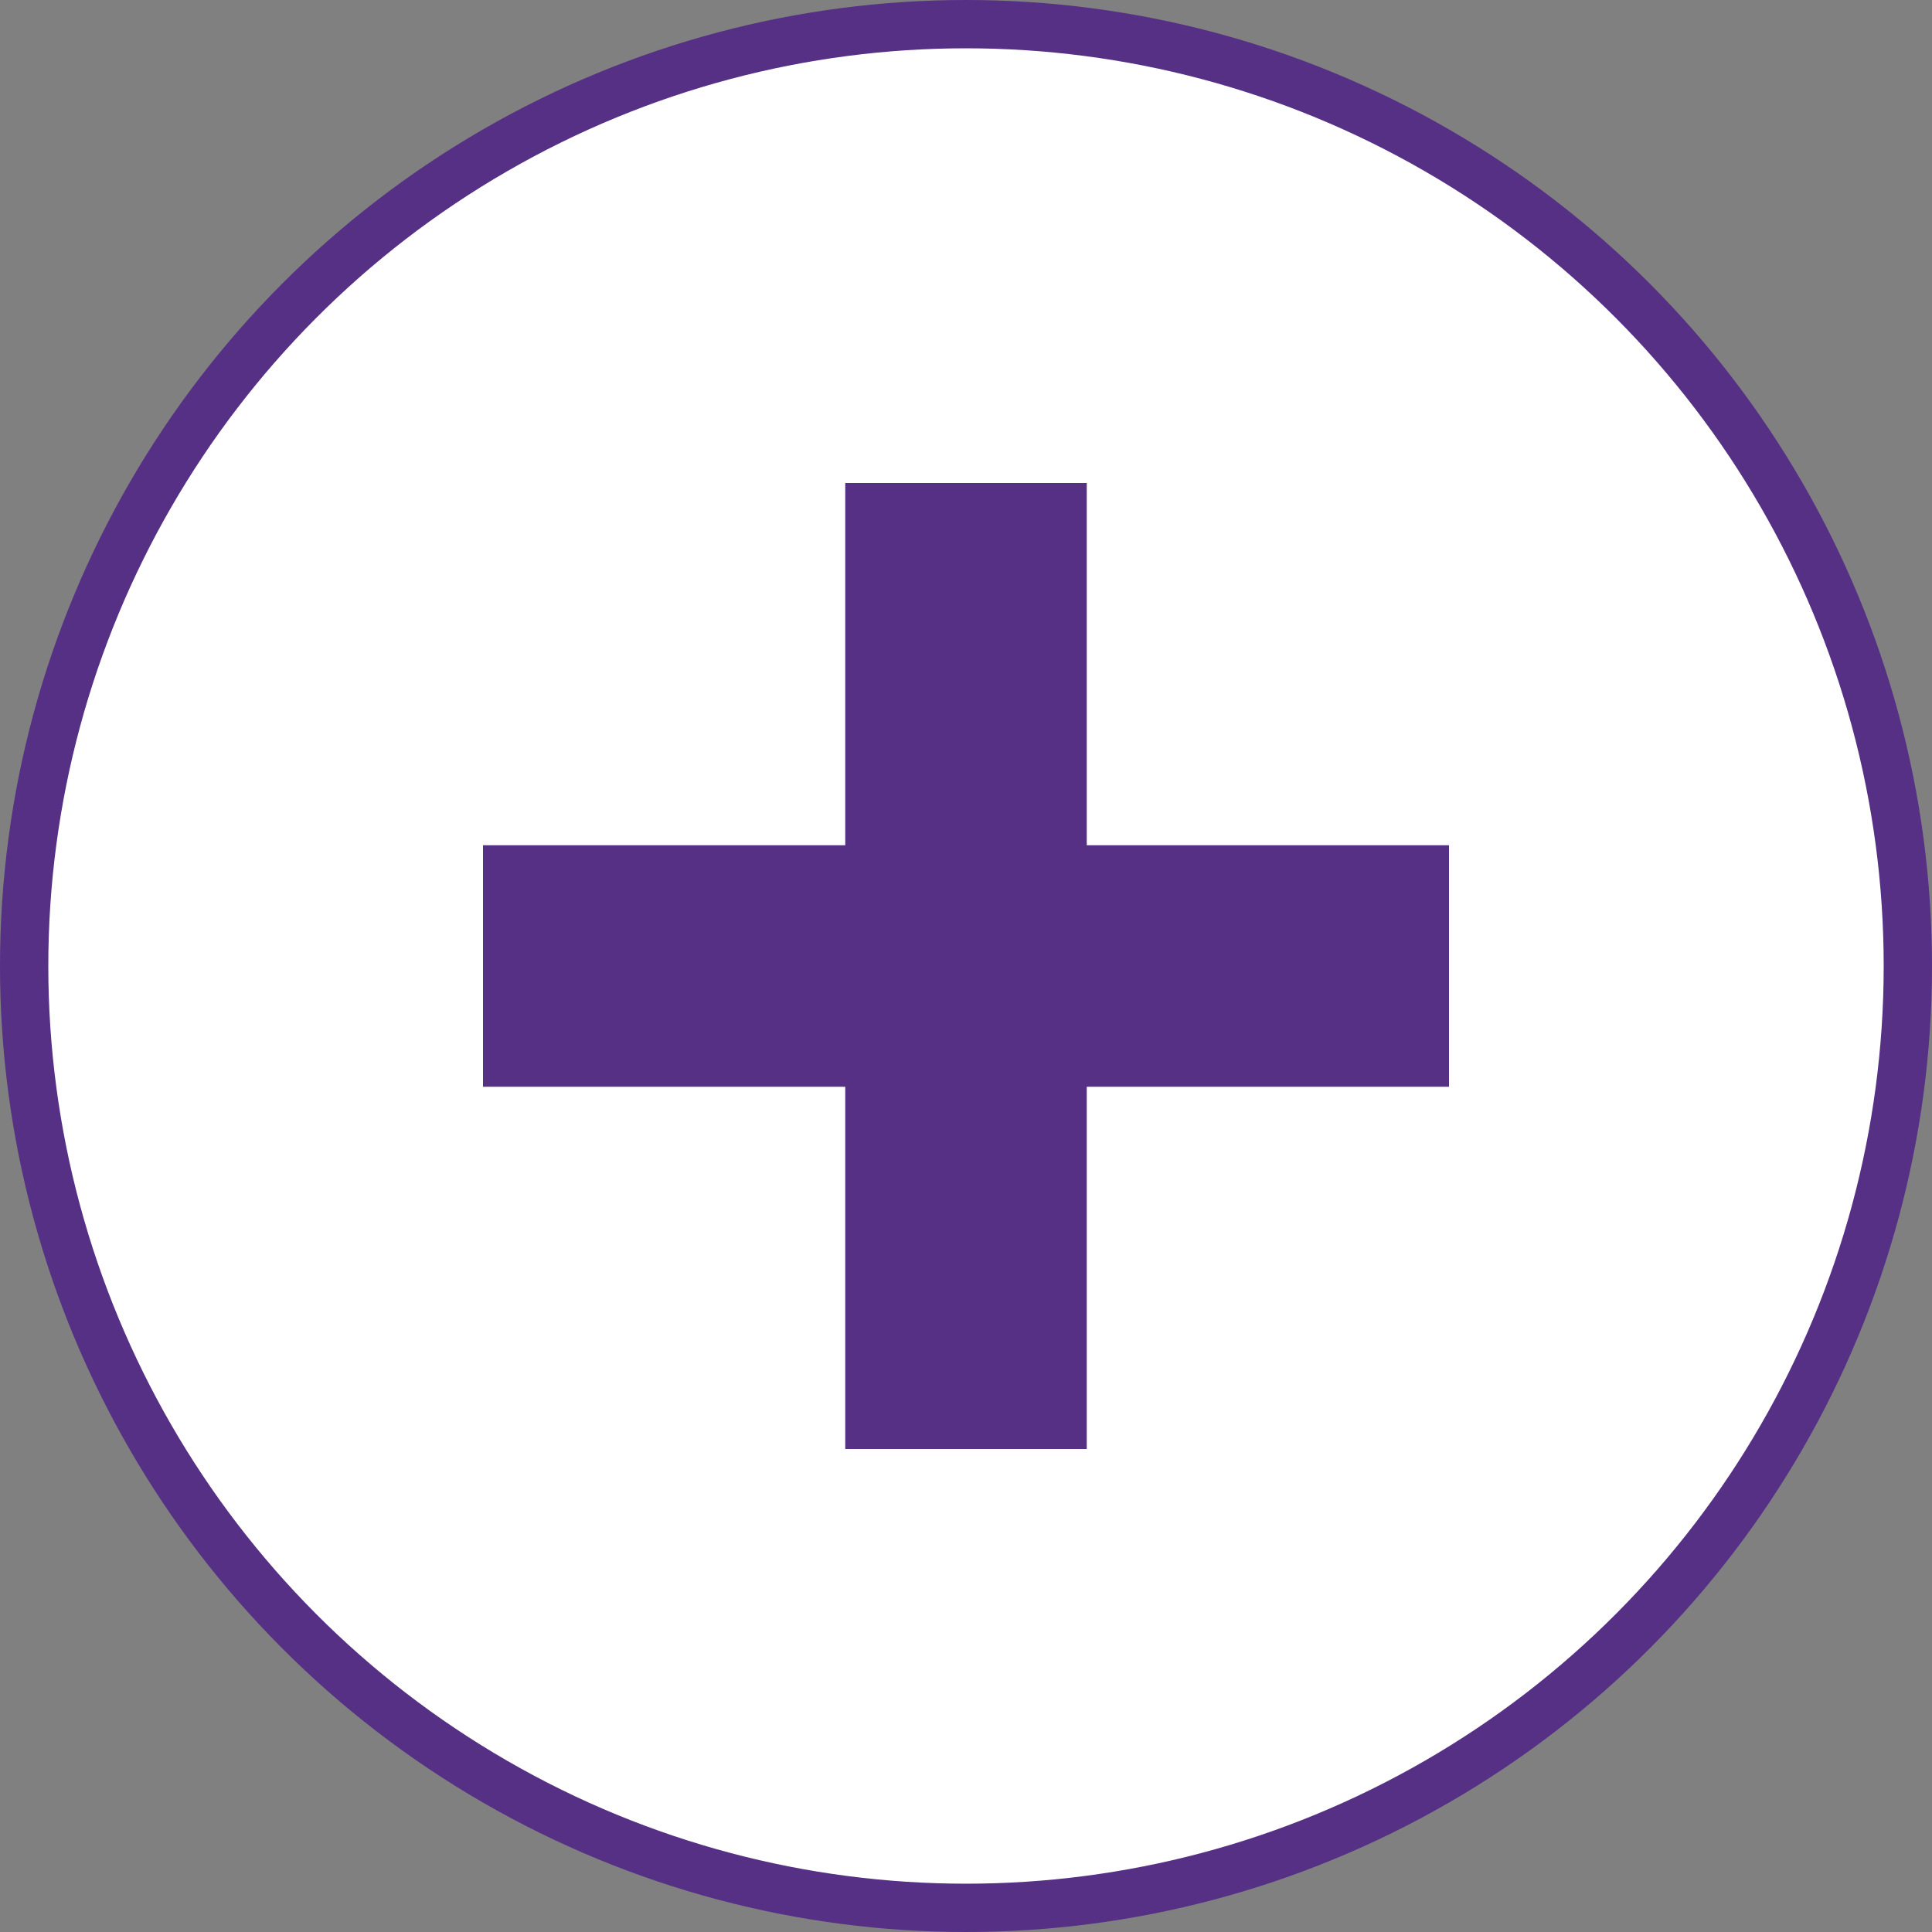
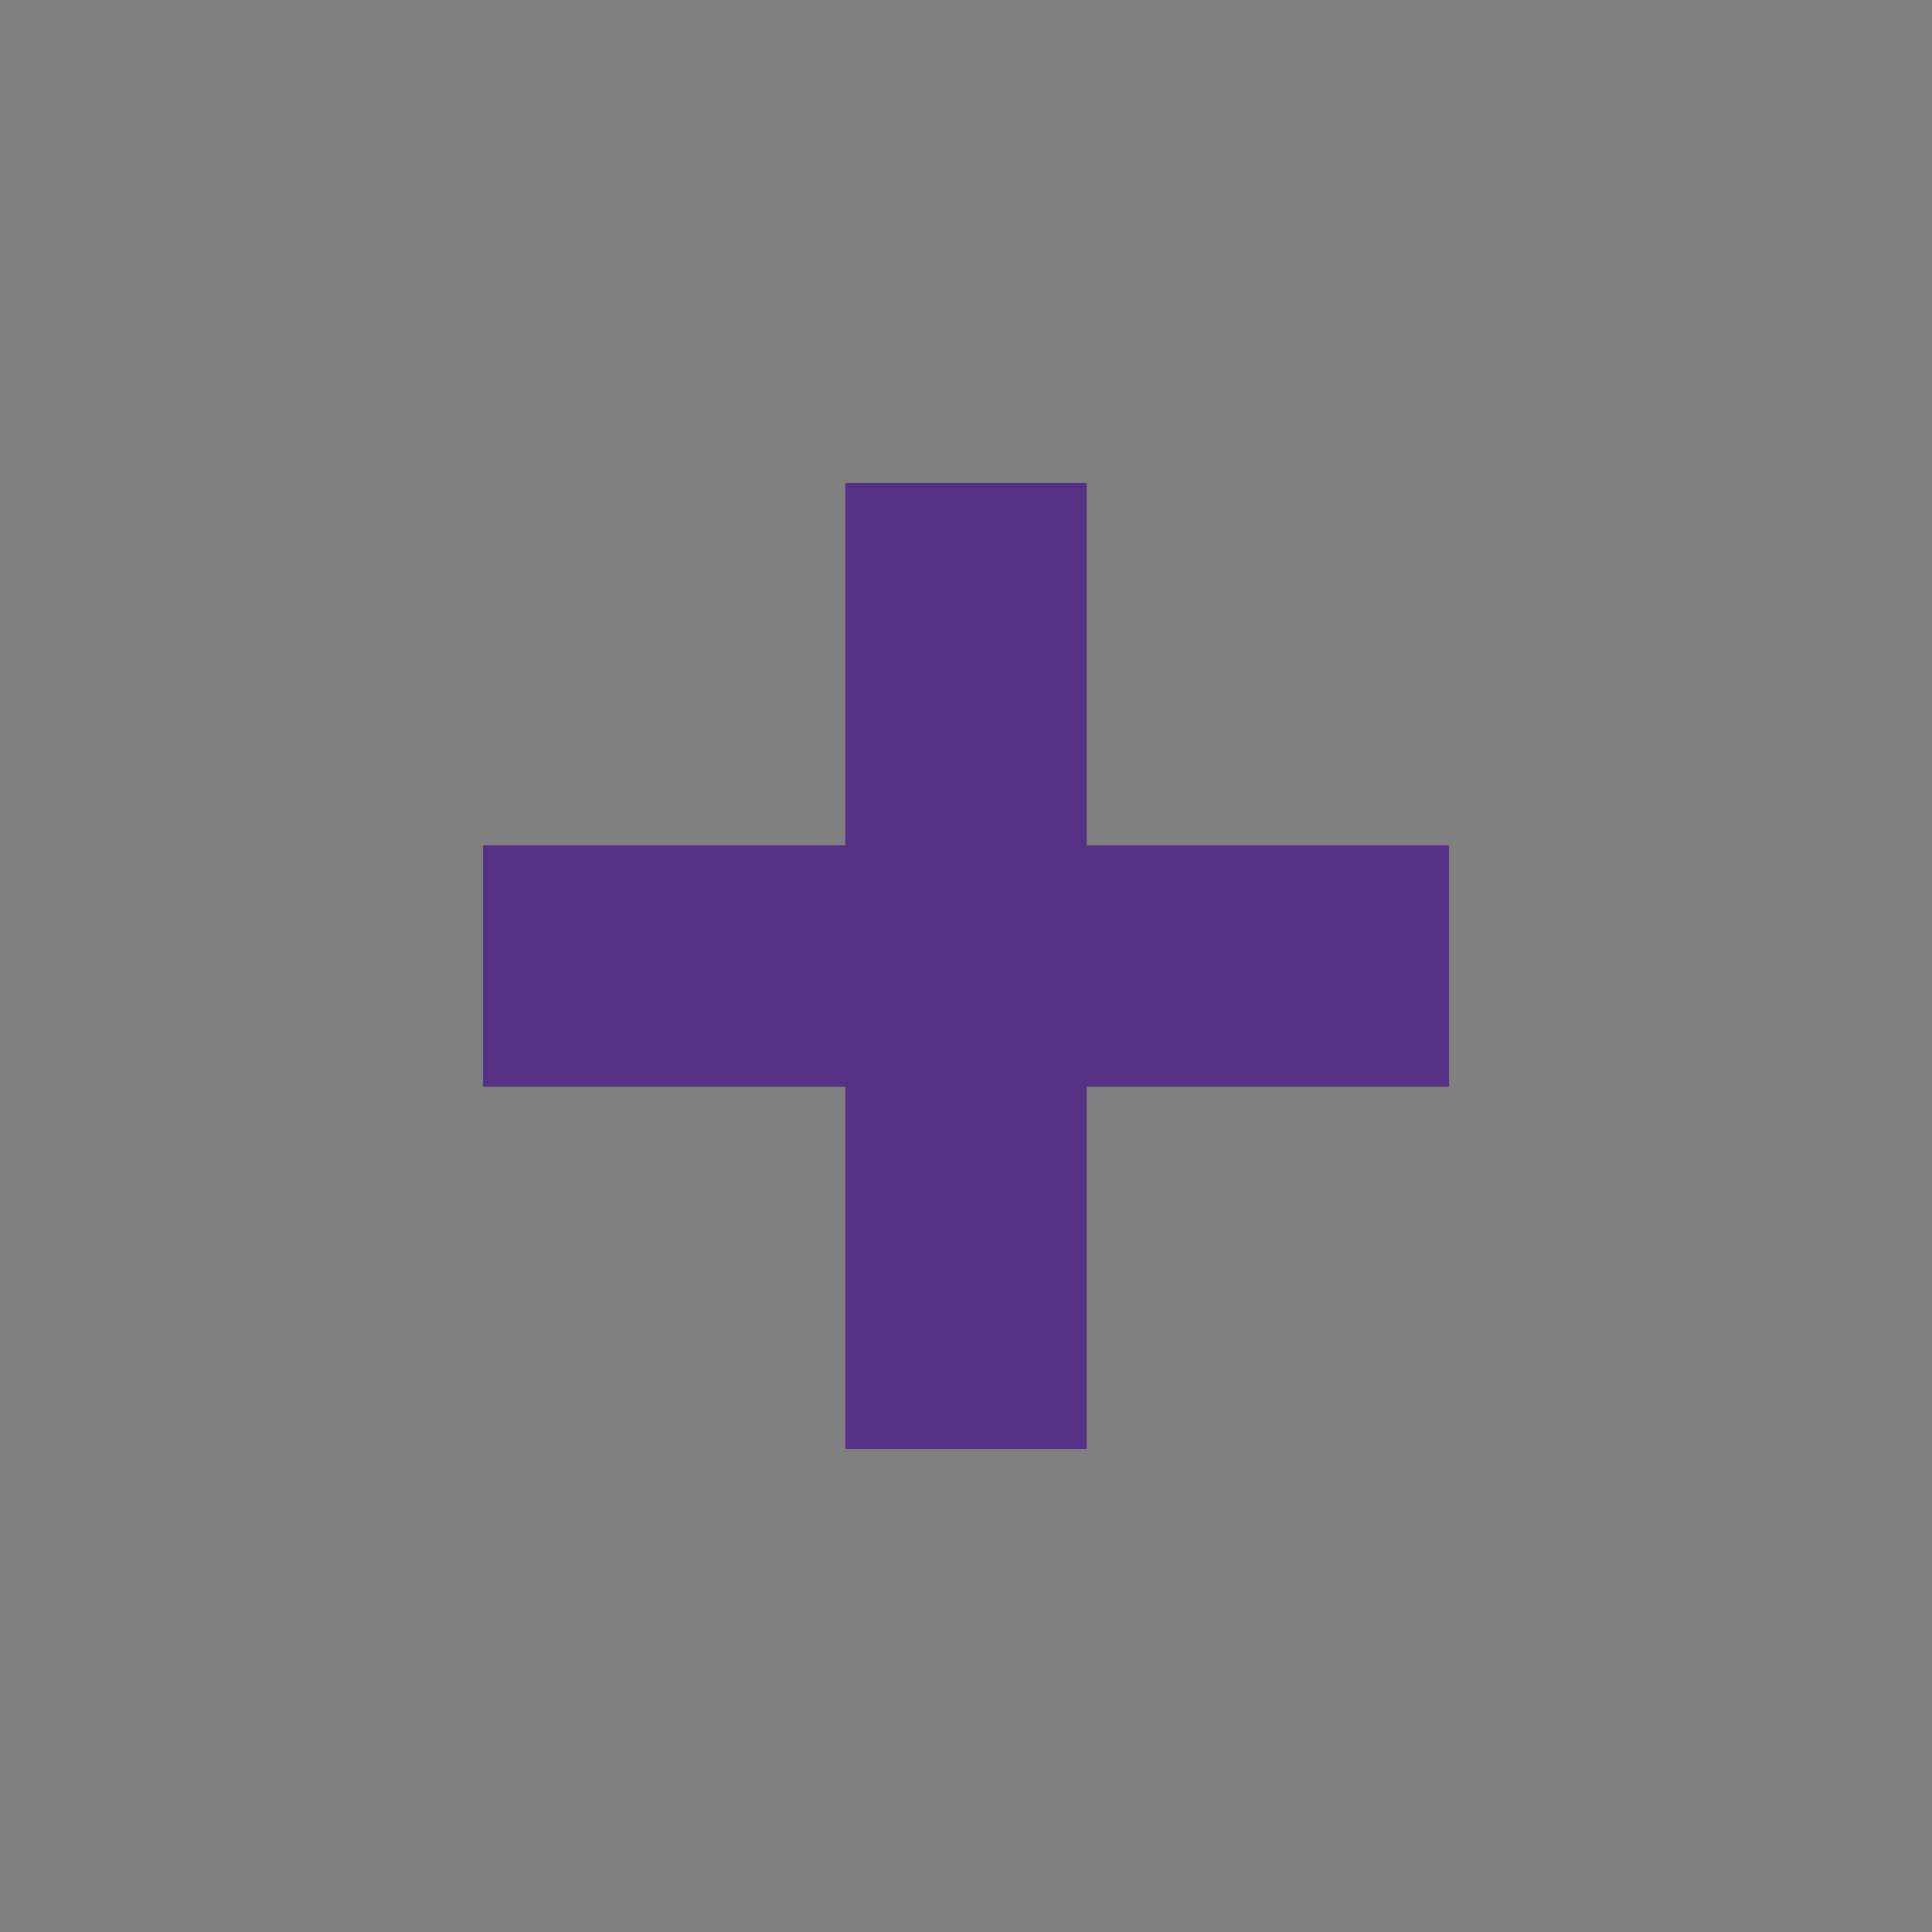
<svg xmlns="http://www.w3.org/2000/svg" fill="none" height="100%" overflow="visible" preserveAspectRatio="none" style="display: block;" viewBox="0 0 40 40" width="100%">
  <rect x="0" y="0" width="40" height="40" fill="#808080" stroke="none" />
  <g id="Group 18">
-     <circle cx="20" cy="20" fill="white" id="Ellipse 1" r="19.5" stroke="#553085" />
    <g id="Group 17">
      <path d="M20 10V30" id="Vector 1" stroke="#553085" stroke-width="5" />
      <path d="M10 20L30 20" id="Vector 1_2" stroke="#553085" stroke-width="5" />
    </g>
  </g>
</svg>